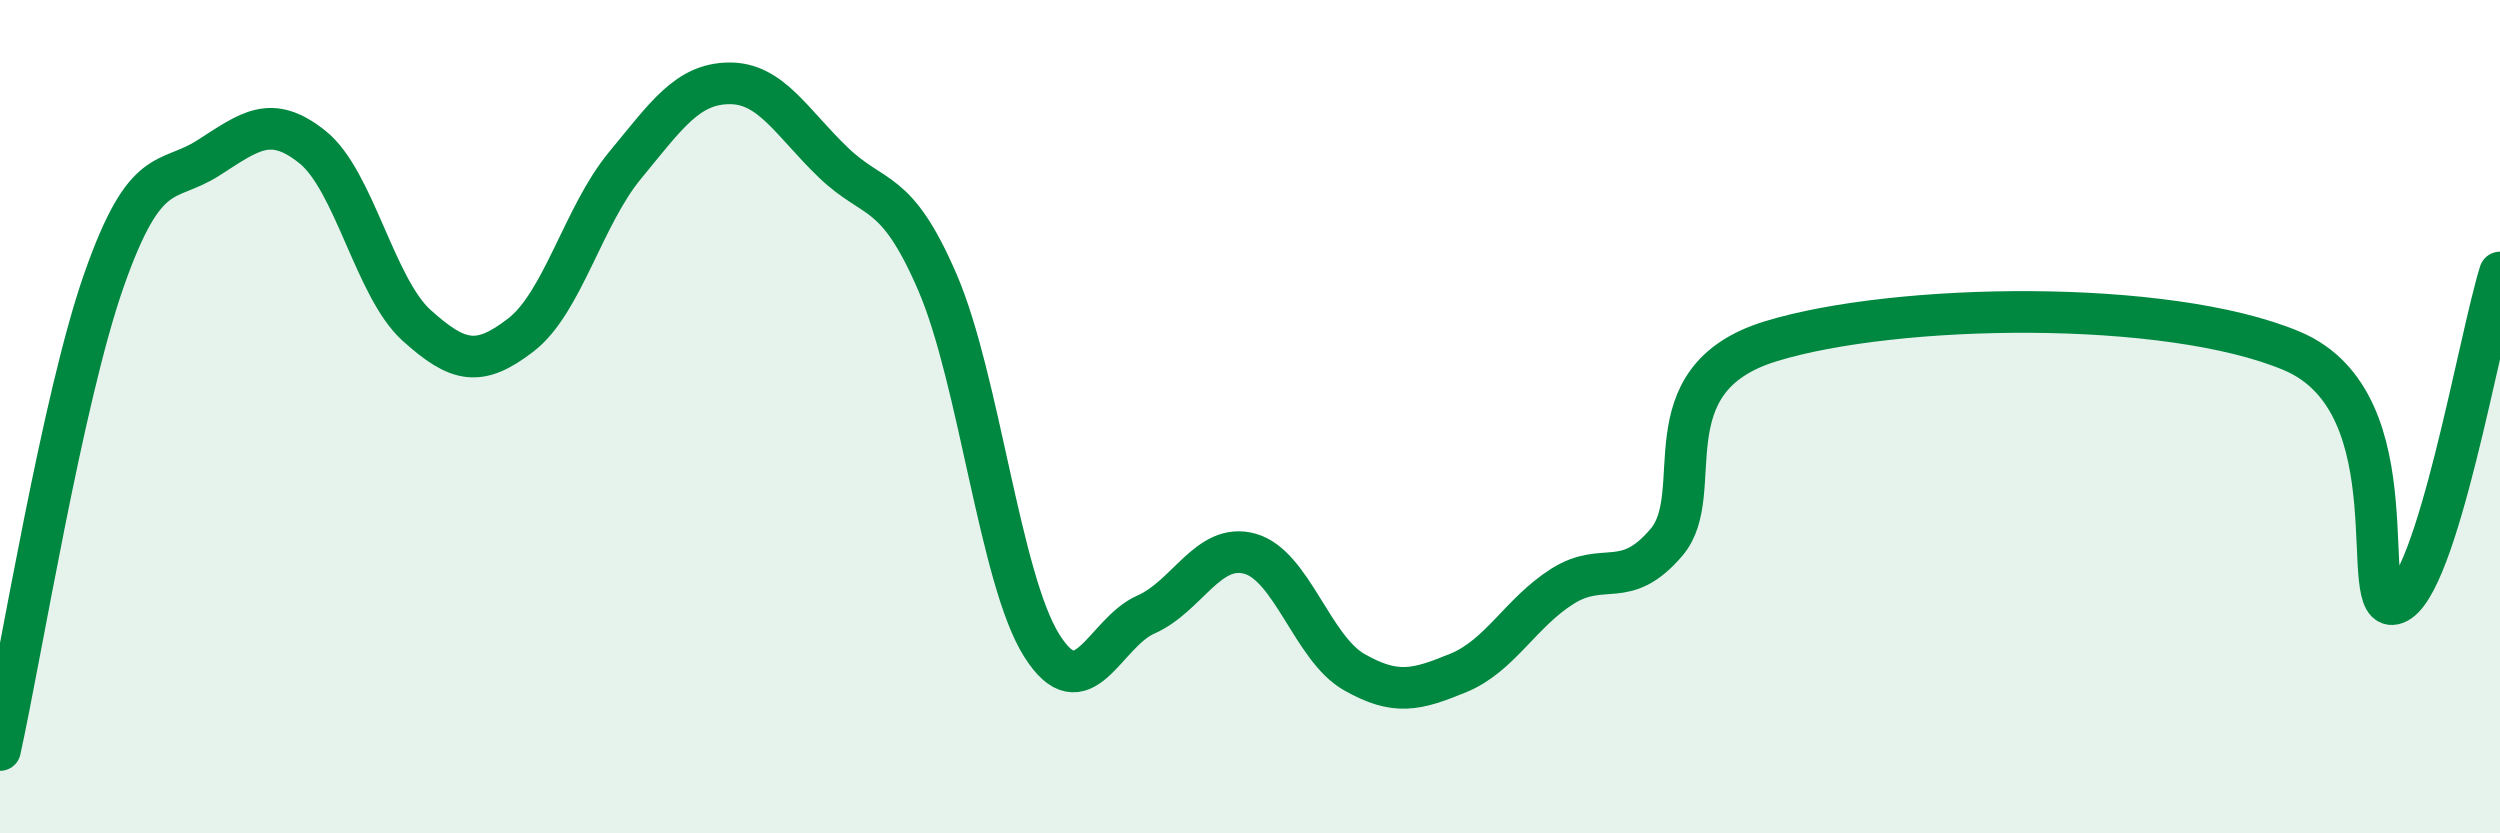
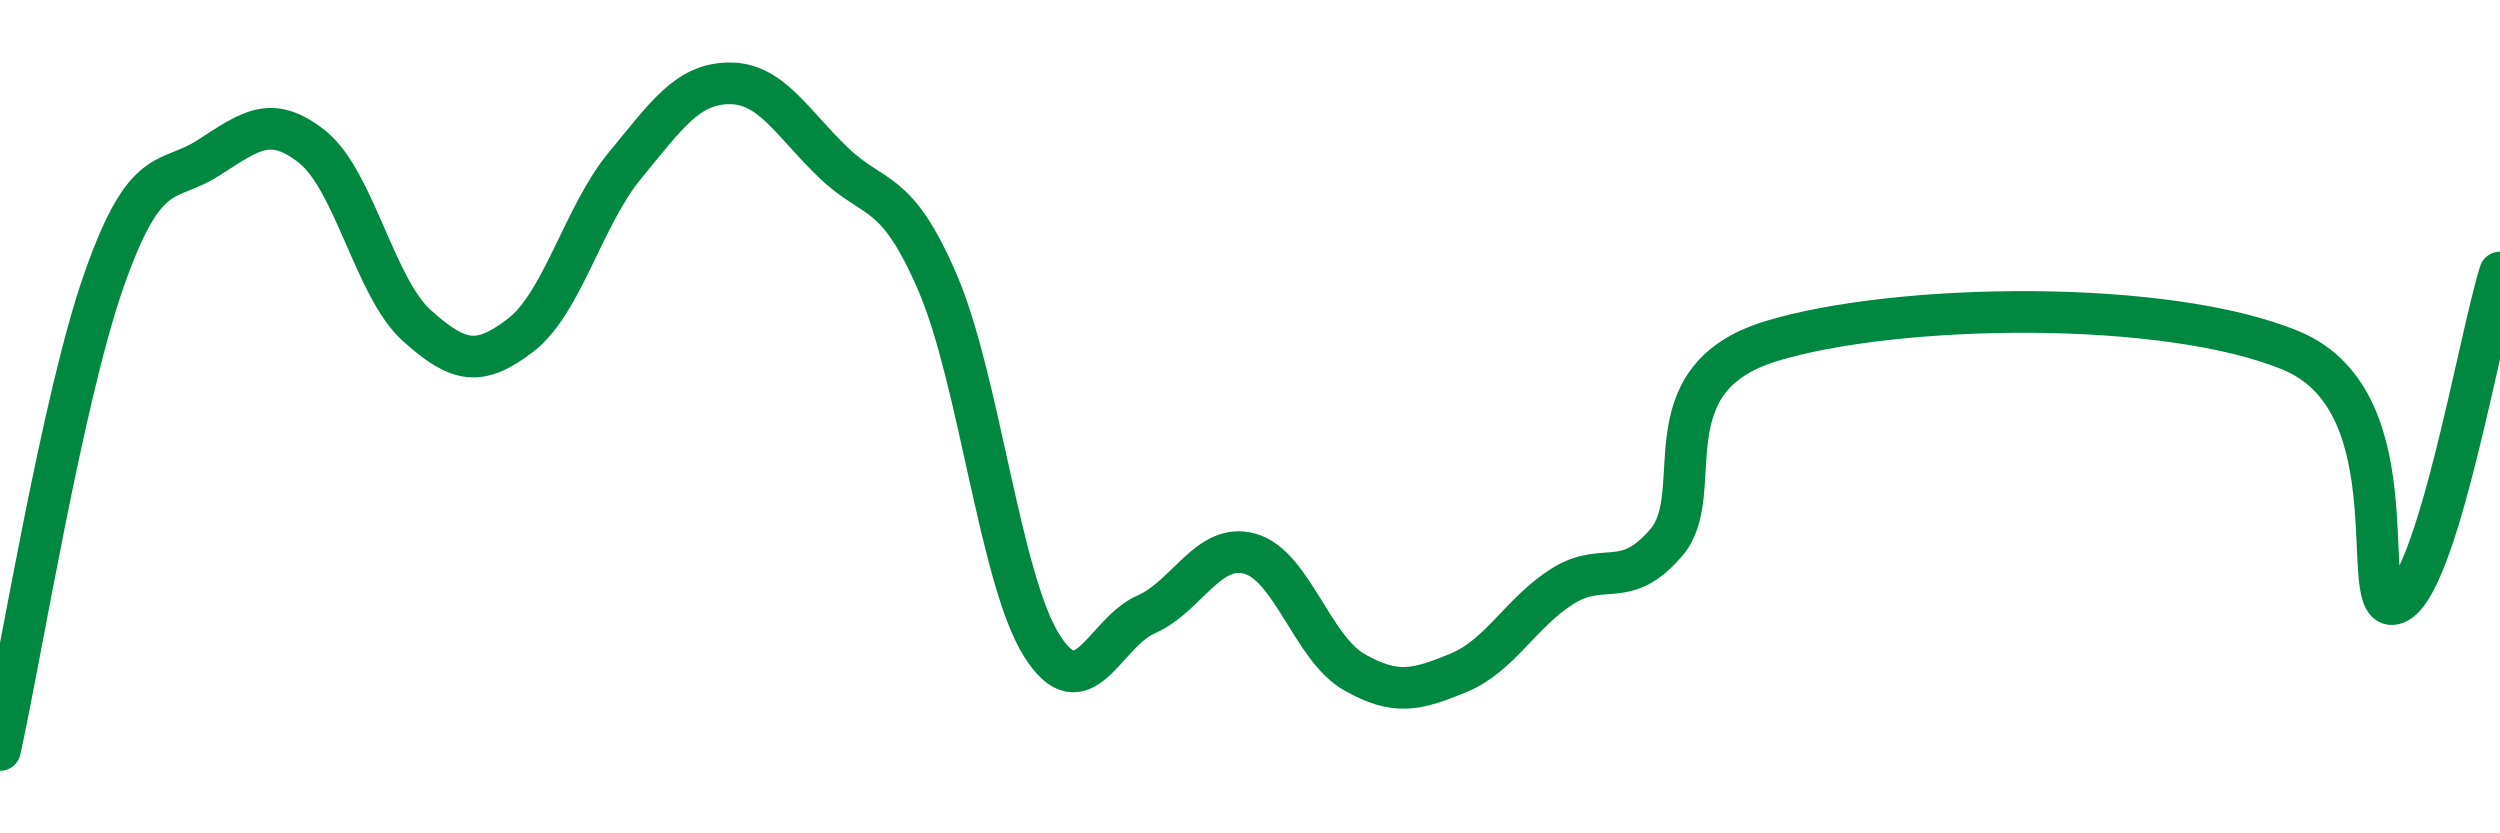
<svg xmlns="http://www.w3.org/2000/svg" width="60" height="20" viewBox="0 0 60 20">
-   <path d="M 0,18 C 0.5,15.74 1.5,9.55 2.5,6.71 C 3.5,3.87 4,4.43 5,3.79 C 6,3.15 6.5,2.73 7.5,3.53 C 8.5,4.33 9,6.91 10,7.81 C 11,8.71 11.5,8.81 12.5,8.04 C 13.5,7.27 14,5.18 15,3.97 C 16,2.76 16.5,2.01 17.5,2 C 18.5,1.99 19,2.94 20,3.9 C 21,4.86 21.5,4.46 22.5,6.78 C 23.5,9.1 24,13.9 25,15.49 C 26,17.08 26.5,15.19 27.5,14.75 C 28.5,14.31 29,13.01 30,13.29 C 31,13.57 31.5,15.56 32.5,16.13 C 33.5,16.7 34,16.56 35,16.15 C 36,15.74 36.5,14.7 37.5,14.07 C 38.5,13.44 39,14.19 40,13.01 C 41,11.83 39.5,9.11 42.5,8.19 C 45.5,7.27 52,7.16 55,8.42 C 58,9.68 56.5,14.86 57.5,14.48 C 58.5,14.1 59.5,8.13 60,6.54L60 20L0 20Z" fill="#008740" opacity="0.1" stroke-linecap="round" stroke-linejoin="round" />
  <path d="M 0,18 C 0.5,15.74 1.5,9.55 2.5,6.71 C 3.5,3.87 4,4.43 5,3.79 C 6,3.15 6.5,2.73 7.5,3.53 C 8.5,4.33 9,6.91 10,7.81 C 11,8.71 11.5,8.81 12.5,8.04 C 13.5,7.27 14,5.18 15,3.97 C 16,2.76 16.5,2.01 17.5,2 C 18.5,1.99 19,2.94 20,3.9 C 21,4.86 21.5,4.46 22.5,6.78 C 23.5,9.1 24,13.9 25,15.49 C 26,17.08 26.5,15.19 27.5,14.75 C 28.5,14.31 29,13.01 30,13.29 C 31,13.57 31.5,15.56 32.5,16.13 C 33.5,16.7 34,16.56 35,16.15 C 36,15.74 36.5,14.7 37.5,14.07 C 38.5,13.44 39,14.19 40,13.01 C 41,11.83 39.5,9.11 42.5,8.19 C 45.5,7.27 52,7.16 55,8.42 C 58,9.68 56.5,14.86 57.5,14.48 C 58.5,14.1 59.5,8.13 60,6.54" stroke="#008740" stroke-width="1" fill="none" stroke-linecap="round" stroke-linejoin="round" />
</svg>